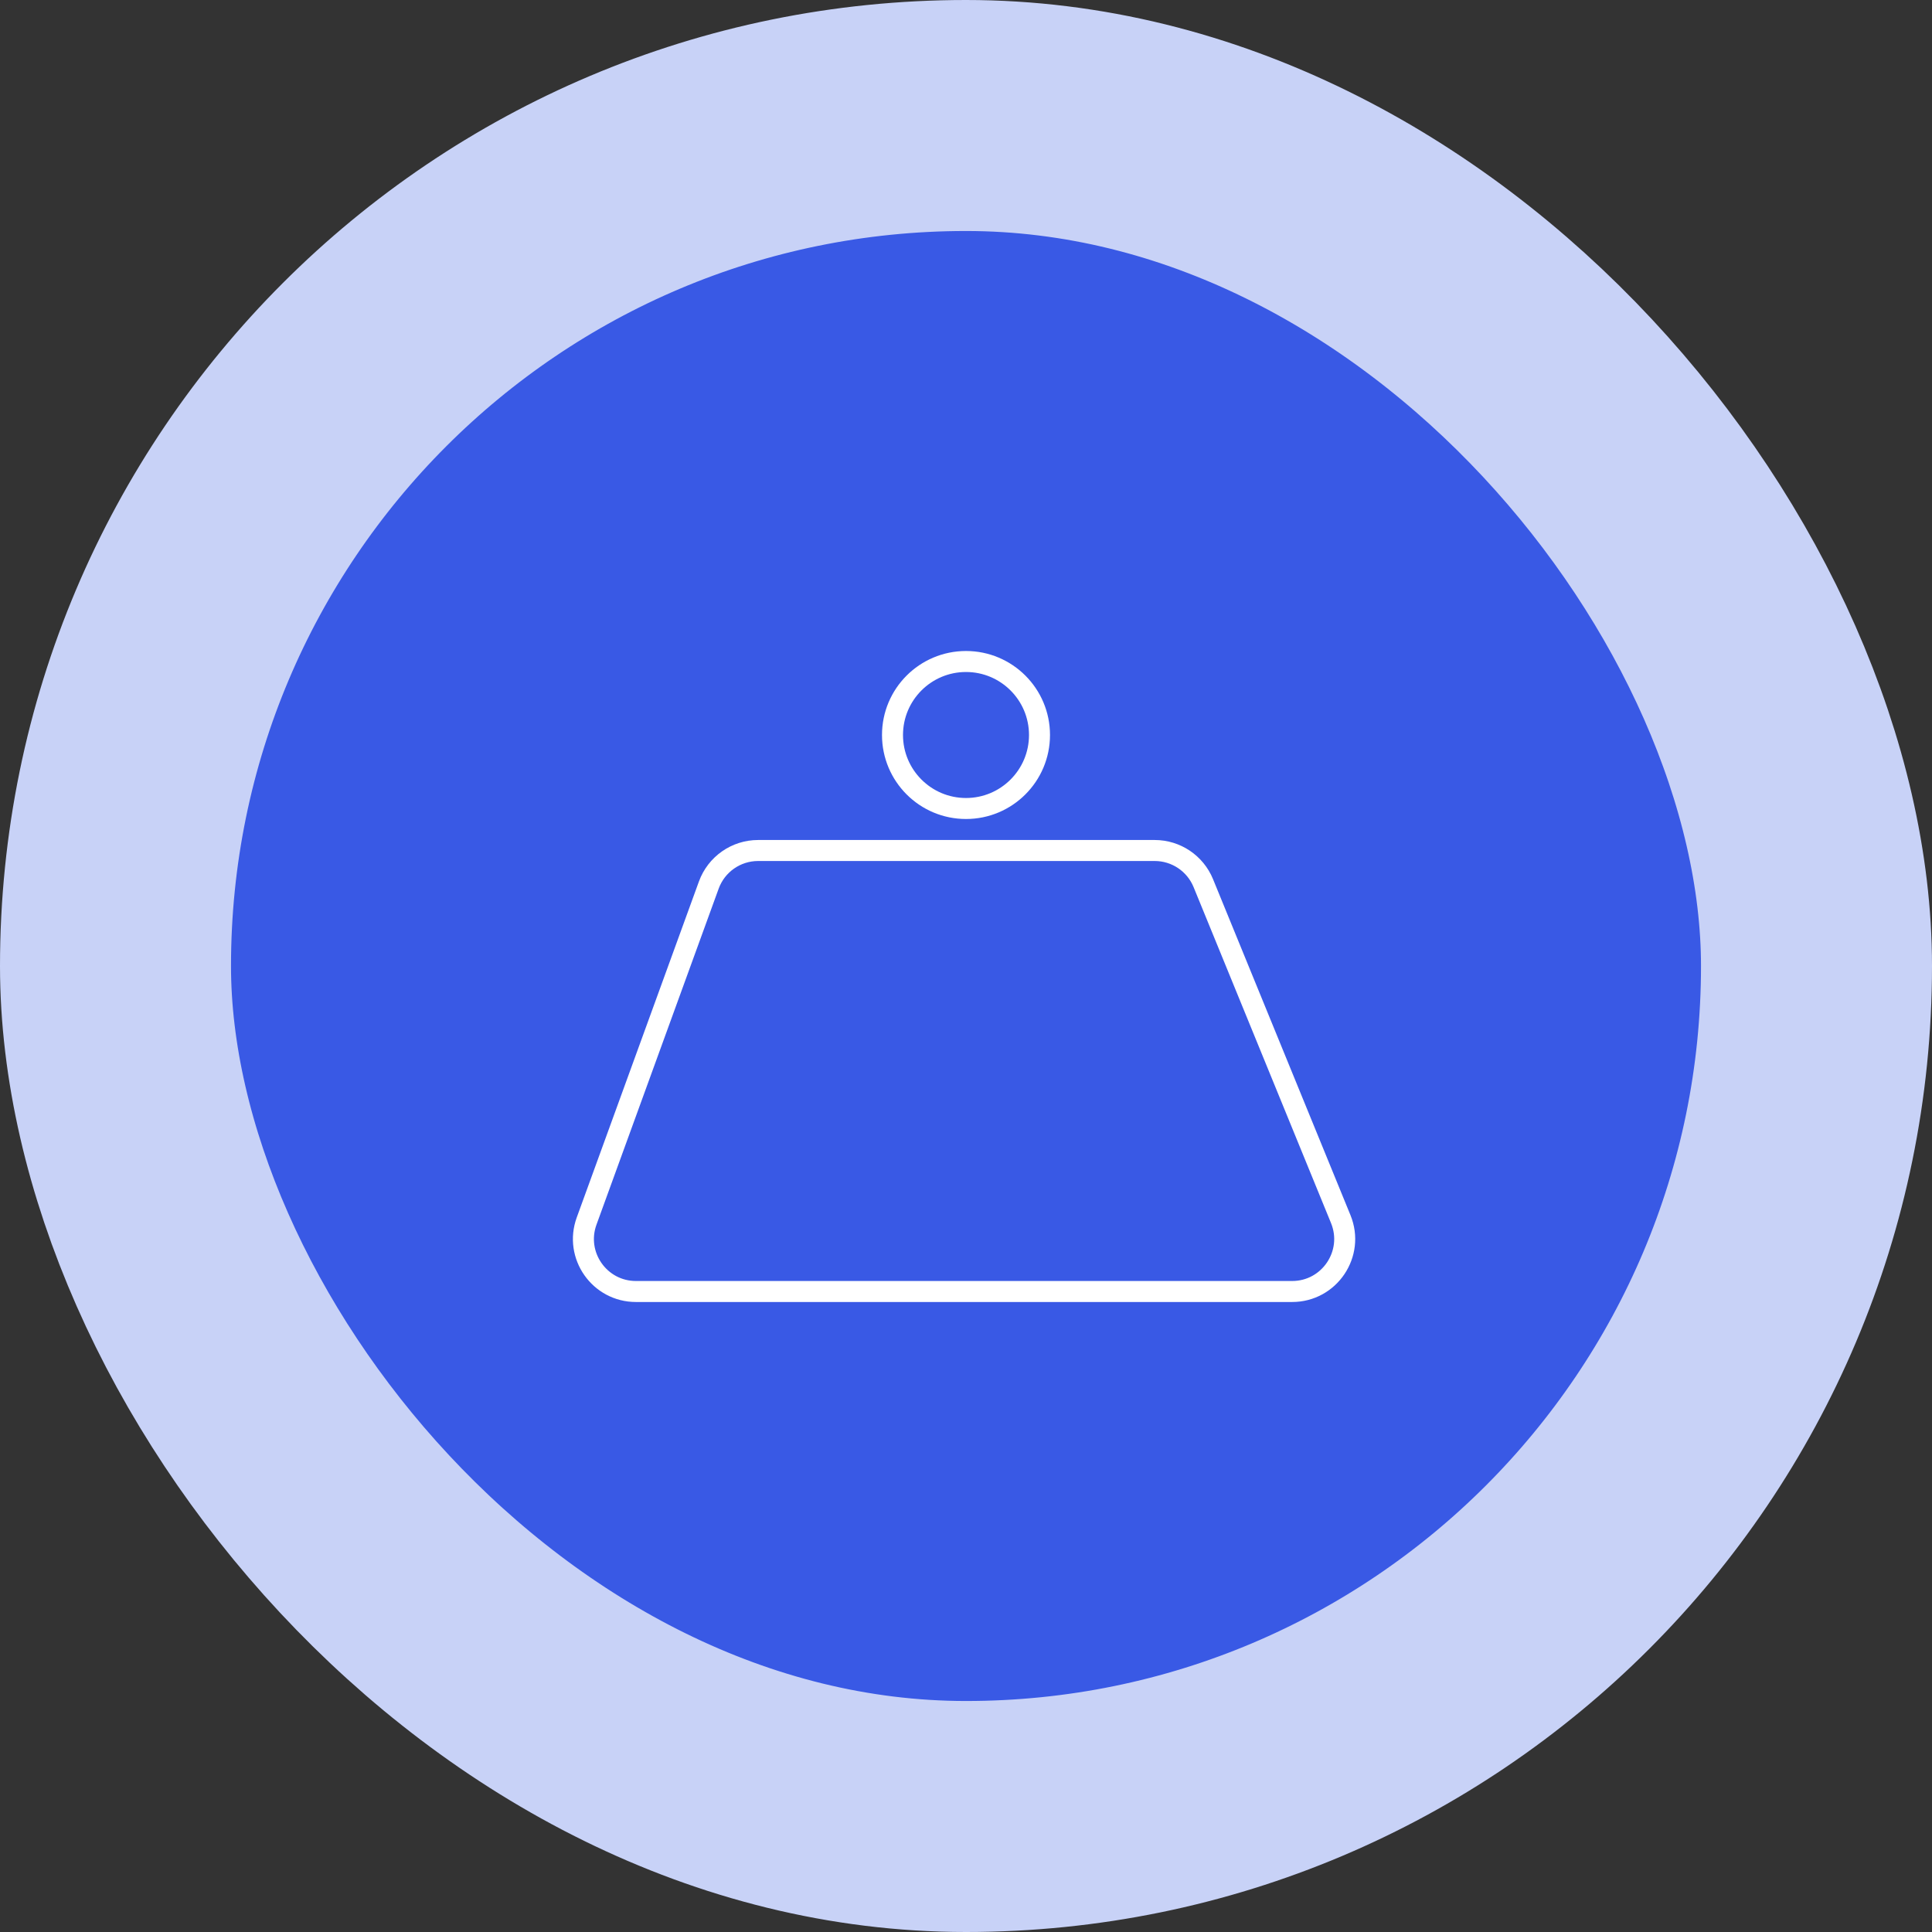
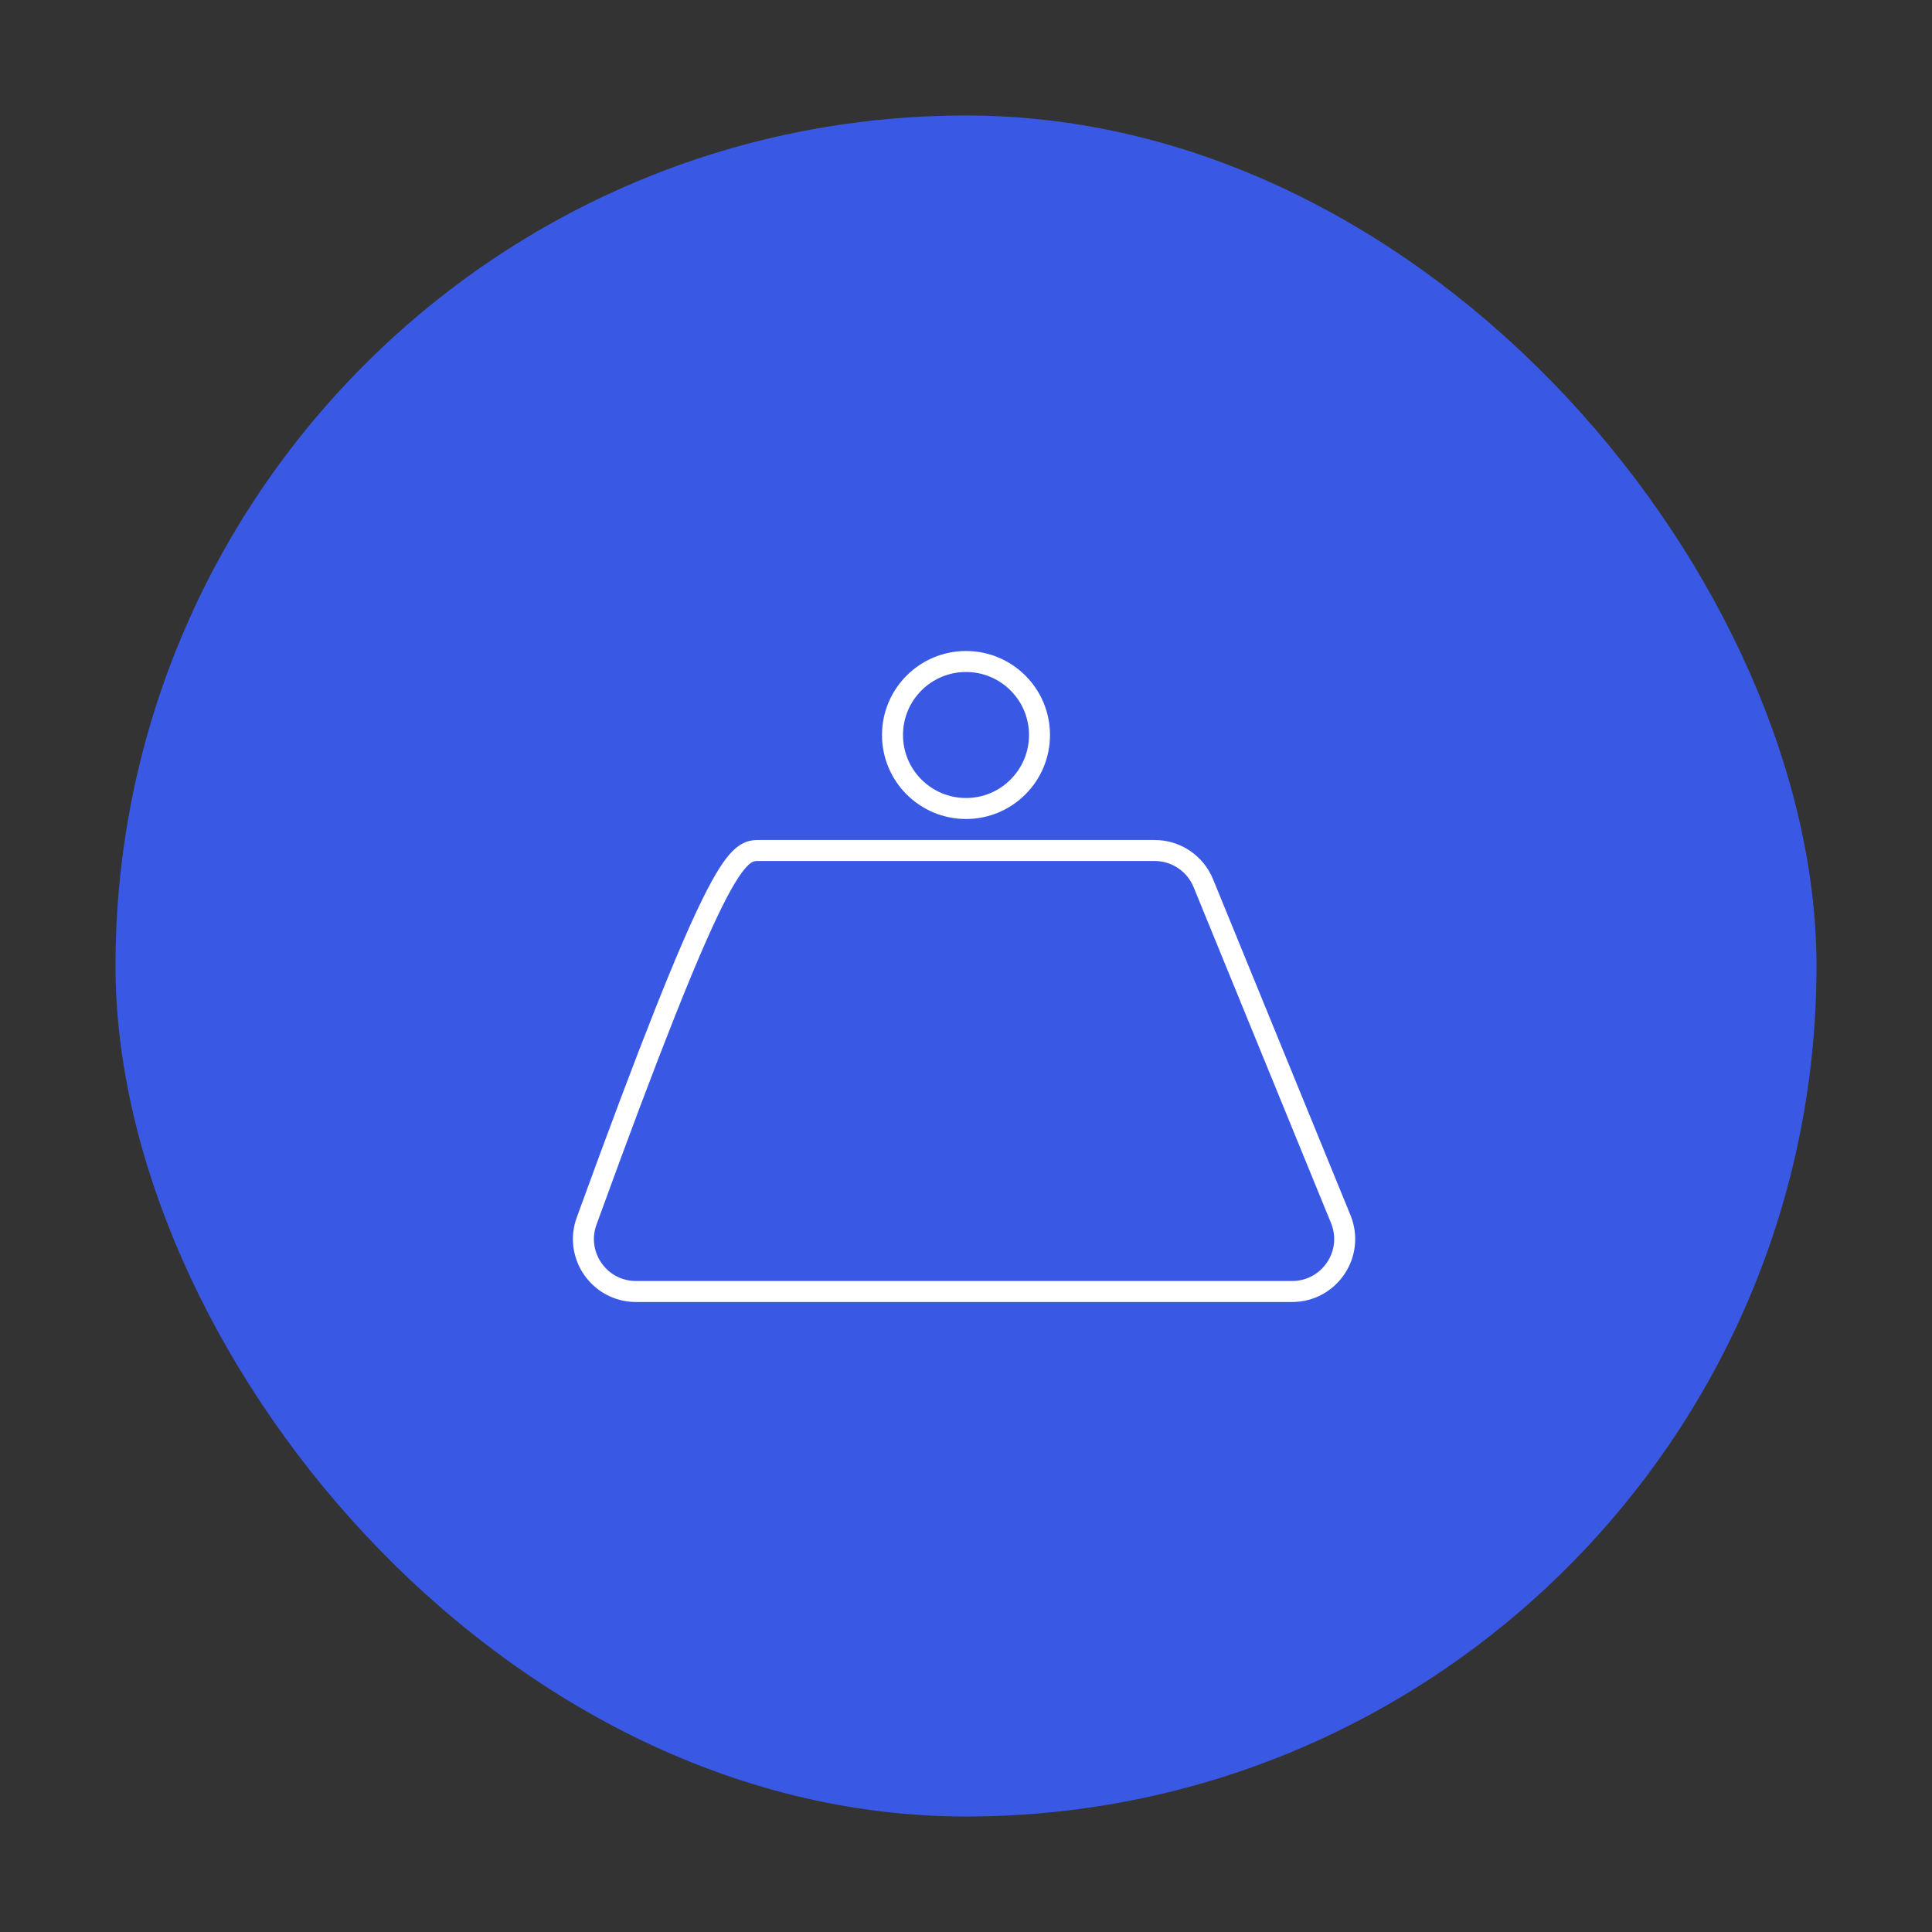
<svg xmlns="http://www.w3.org/2000/svg" width="92" height="92" viewBox="0 0 92 92" fill="none">
  <rect x="0" y="0" width="92" height="92" fill="#333333" stroke="none" />
  <rect x="5.5" y="5.5" width="81" height="81" rx="40.5" fill="#3959E5" />
-   <rect x="5.5" y="5.5" width="81" height="81" rx="40.5" stroke="#C8D2F7" stroke-width="11" />
-   <path d="M36.101 40.5H54.986C56.001 40.5 56.915 41.114 57.3 42.053L63.845 58.053C64.518 59.698 63.308 61.5 61.531 61.5H30.283C28.548 61.5 27.341 59.776 27.934 58.146L33.752 42.146C34.111 41.158 35.05 40.5 36.101 40.5Z" stroke="white" />
+   <path d="M36.101 40.5H54.986C56.001 40.5 56.915 41.114 57.3 42.053L63.845 58.053C64.518 59.698 63.308 61.5 61.531 61.5H30.283C28.548 61.5 27.341 59.776 27.934 58.146C34.111 41.158 35.05 40.5 36.101 40.5Z" stroke="white" />
  <circle cx="46" cy="35" r="3.5" stroke="white" />
</svg>